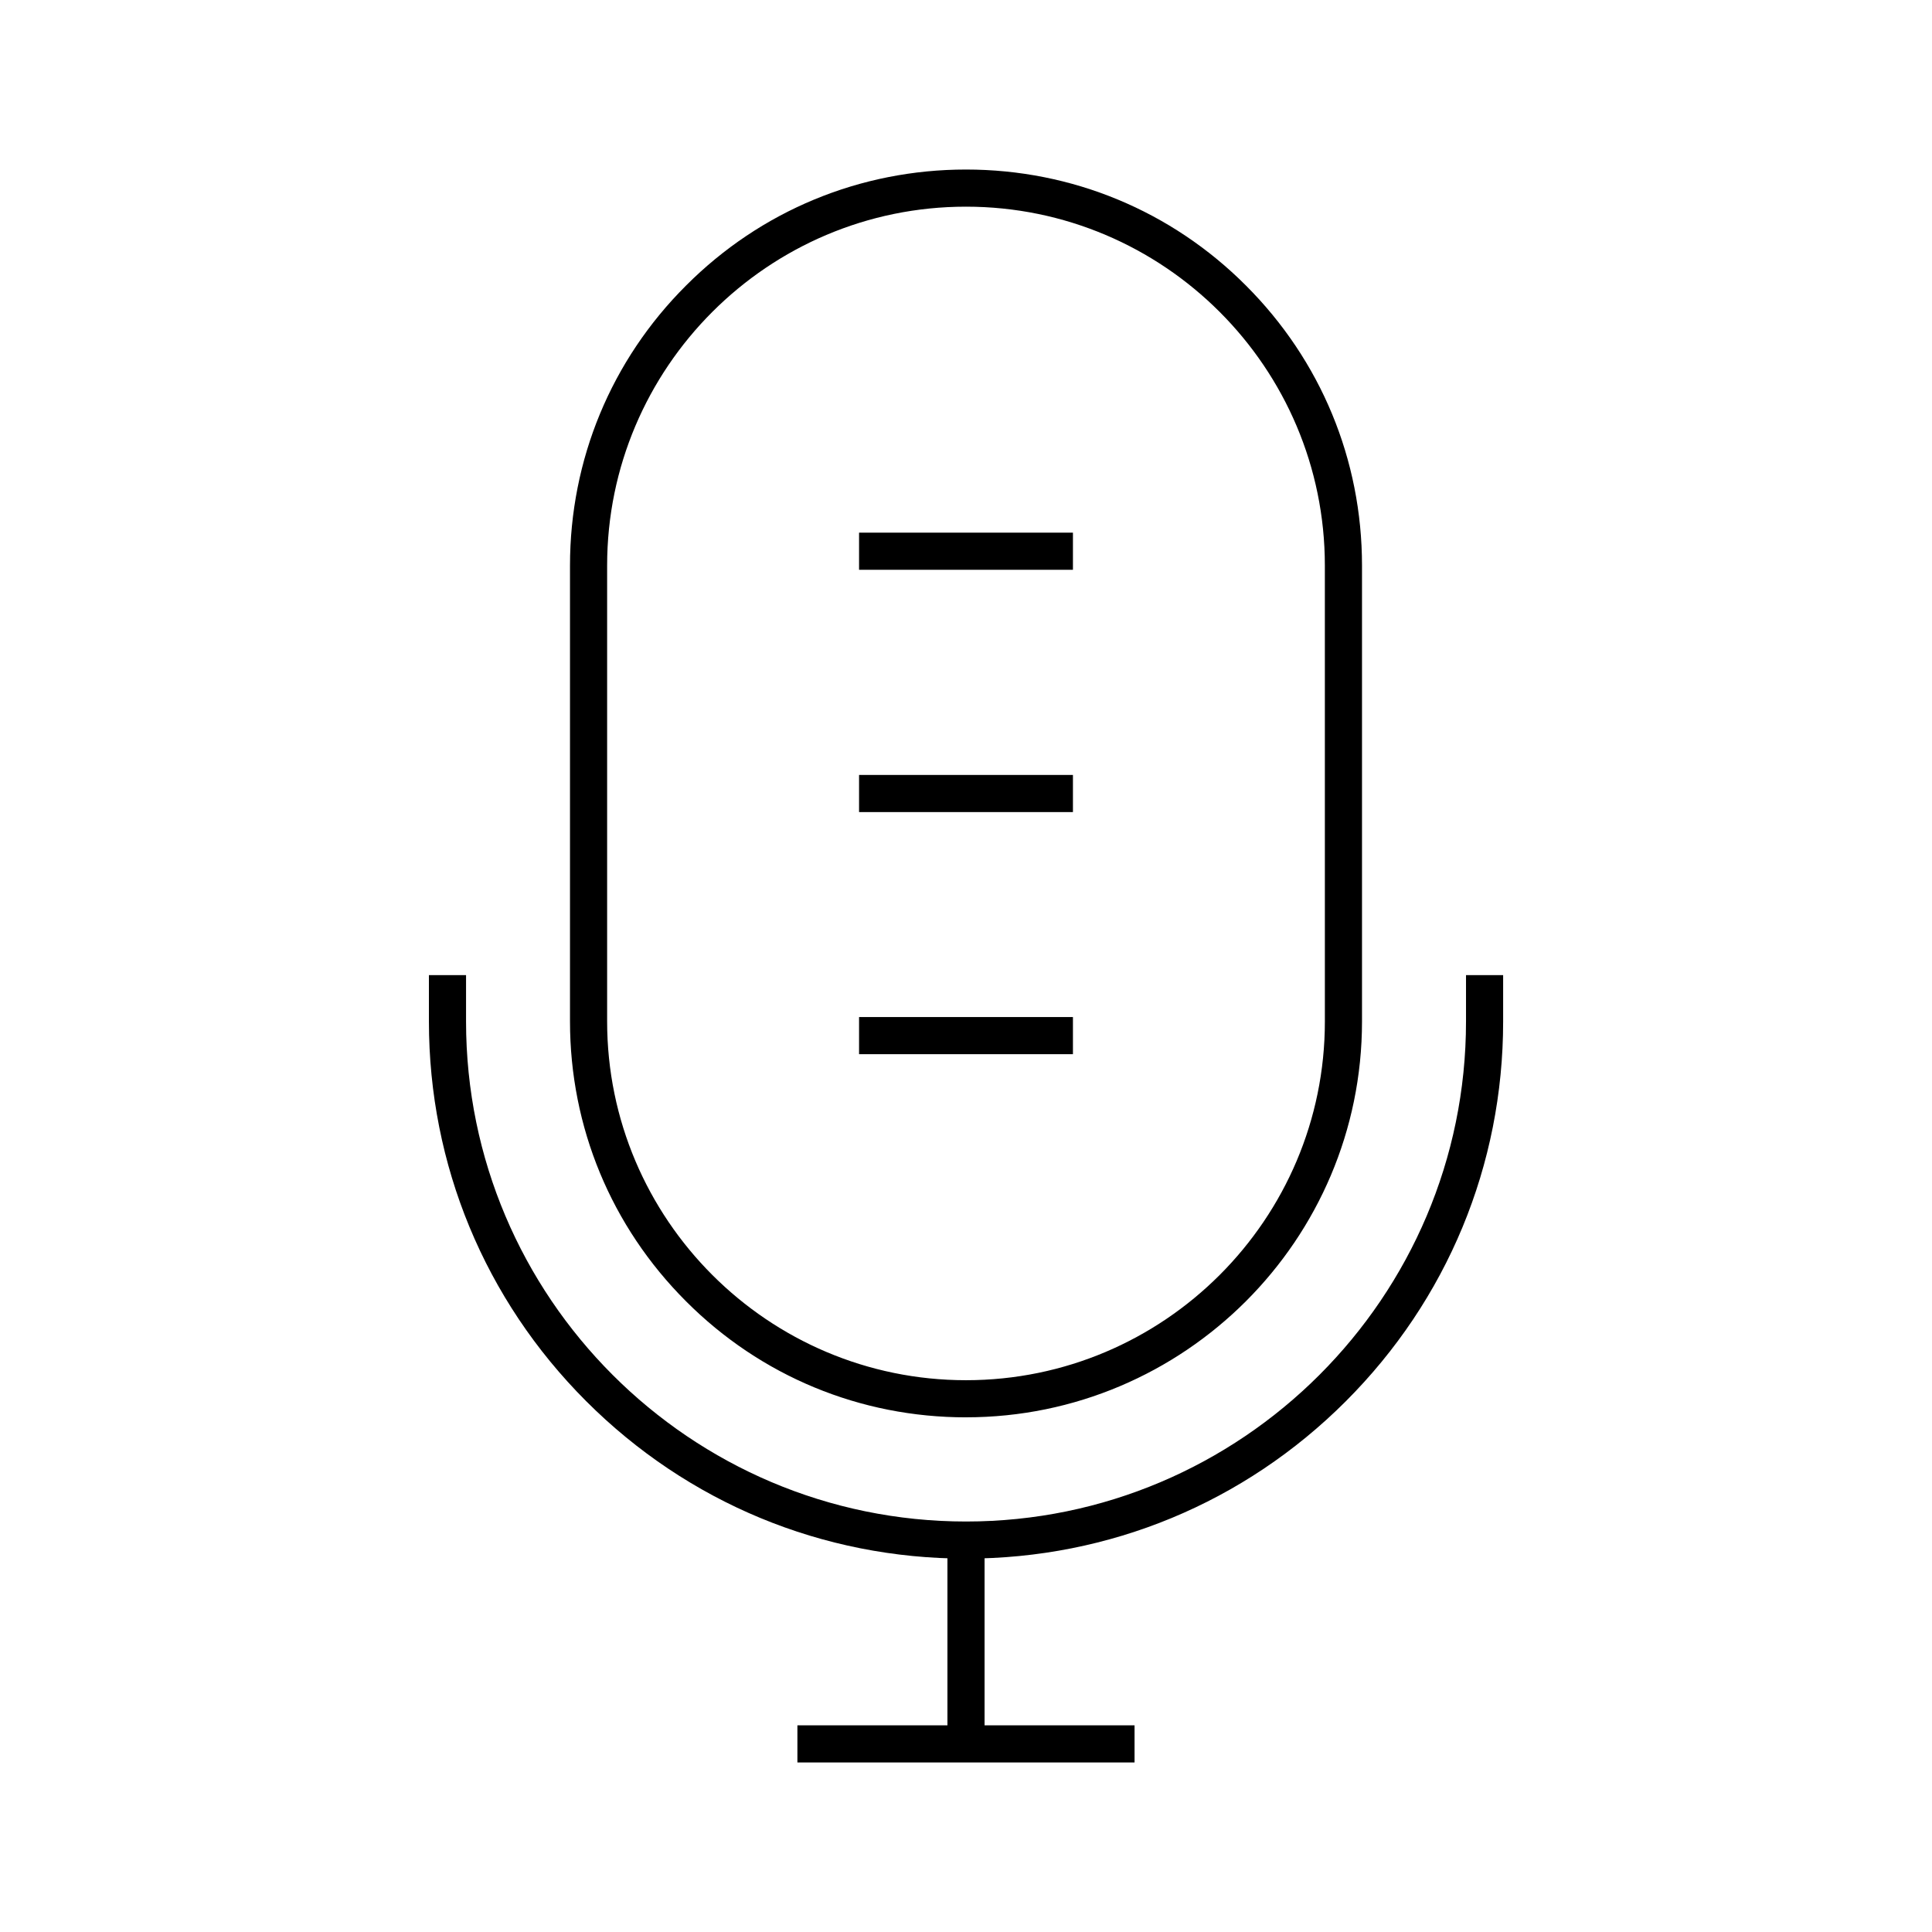
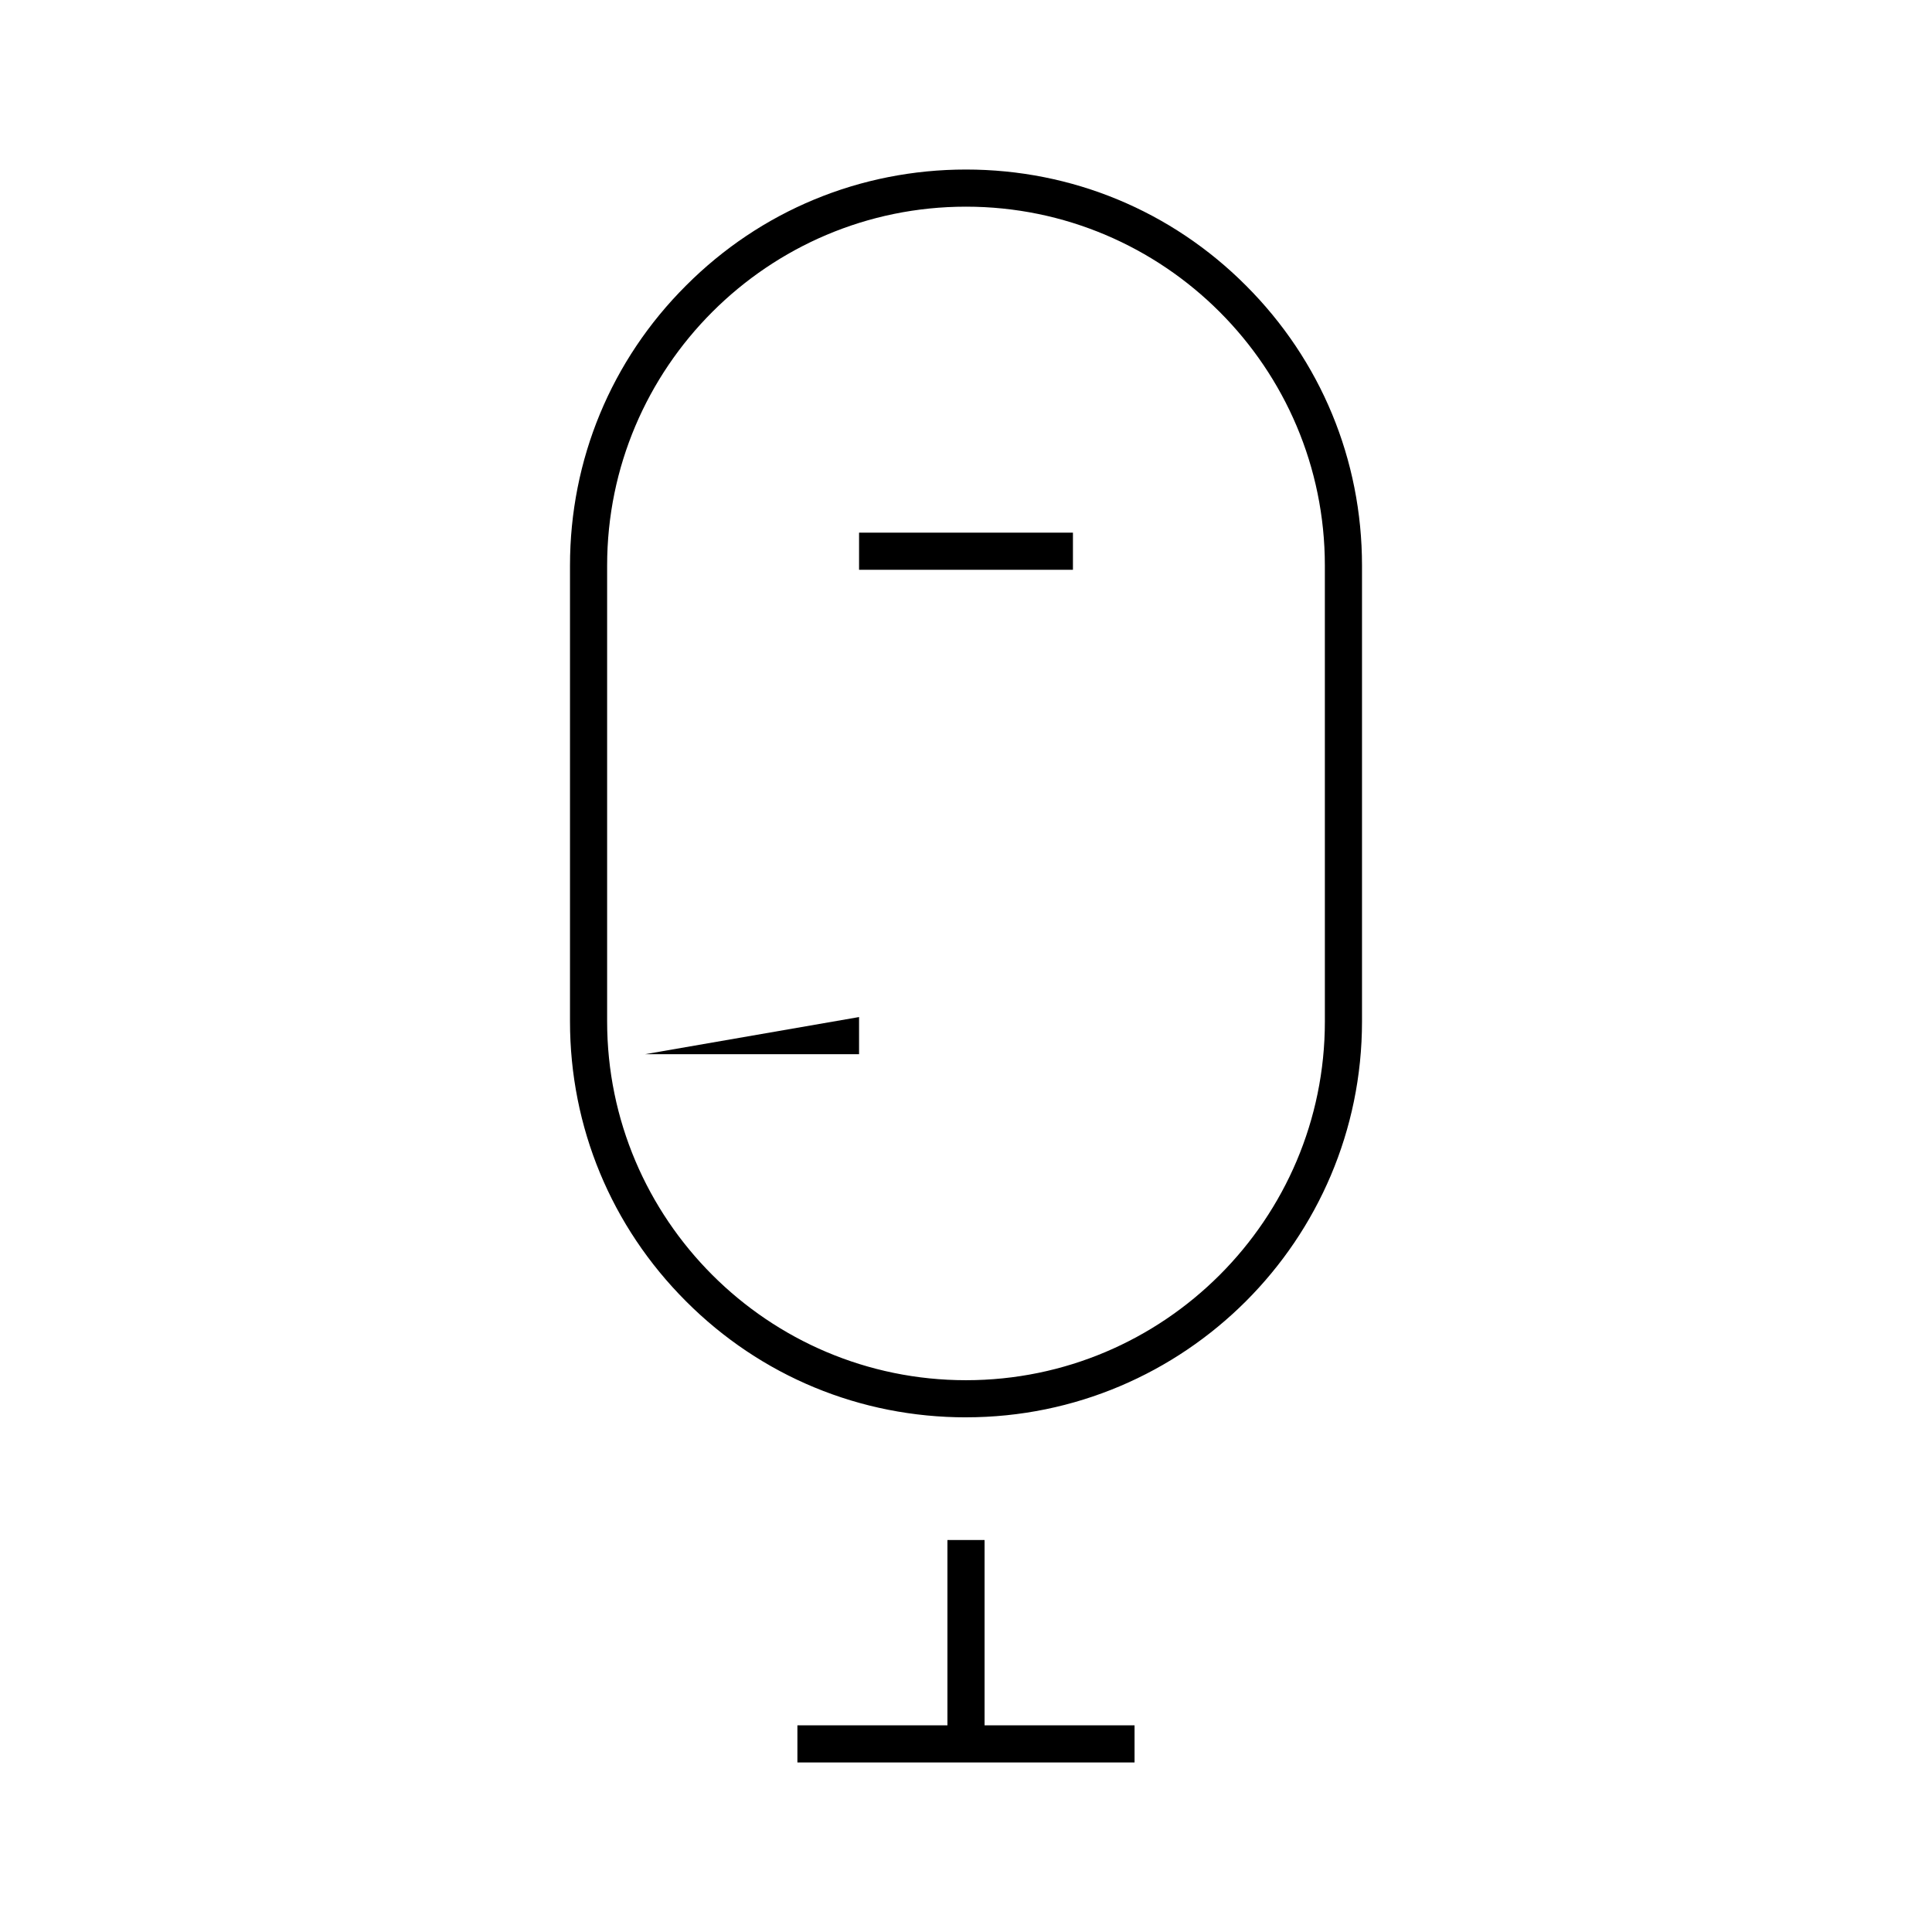
<svg xmlns="http://www.w3.org/2000/svg" fill="#000000" width="800px" height="800px" version="1.1" viewBox="144 144 512 512">
  <g>
    <path d="m400 519.61c-28.043 0-54.414-10.922-74.195-30.75-19.828-19.828-30.75-46.148-30.75-74.195v-120.79c0-28.043 10.922-54.414 30.75-74.195 19.777-19.828 46.148-30.75 74.195-30.75 28.043 0 54.414 10.922 74.195 30.75 19.828 19.828 30.75 46.148 30.75 74.195v120.84c-0.004 57.859-47.086 104.89-104.95 104.89zm0-320.84c-52.449 0-95.105 42.656-95.105 95.105v120.79c0 52.449 42.656 95.105 95.105 95.105s95.105-42.656 95.105-95.055l-0.004-120.84c0-52.449-42.656-95.105-95.102-95.105z" />
-     <path d="m400 557.05c-38.031 0-73.75-14.809-100.66-41.723-26.863-26.863-41.672-62.633-41.672-100.61v-12.301h9.84v12.301c0 73.062 59.434 132.5 132.5 132.5s132.5-59.434 132.5-132.5v-12.301h9.84v12.301c0 38.031-14.809 73.75-41.723 100.66-26.863 26.859-62.582 41.672-100.61 41.672z" />
    <path d="m395.08 552.12h9.84v54.023h-9.84z" />
    <path d="m355.32 601.23h89.348v9.84h-89.348z" />
    <path d="m371.66 285.16h56.68v9.84h-56.68z" />
-     <path d="m371.66 349.37h56.68v9.84h-56.68z" />
-     <path d="m371.66 413.53h56.68v9.84h-56.68z" />
+     <path d="m371.66 413.53v9.84h-56.68z" />
  </g>
</svg>